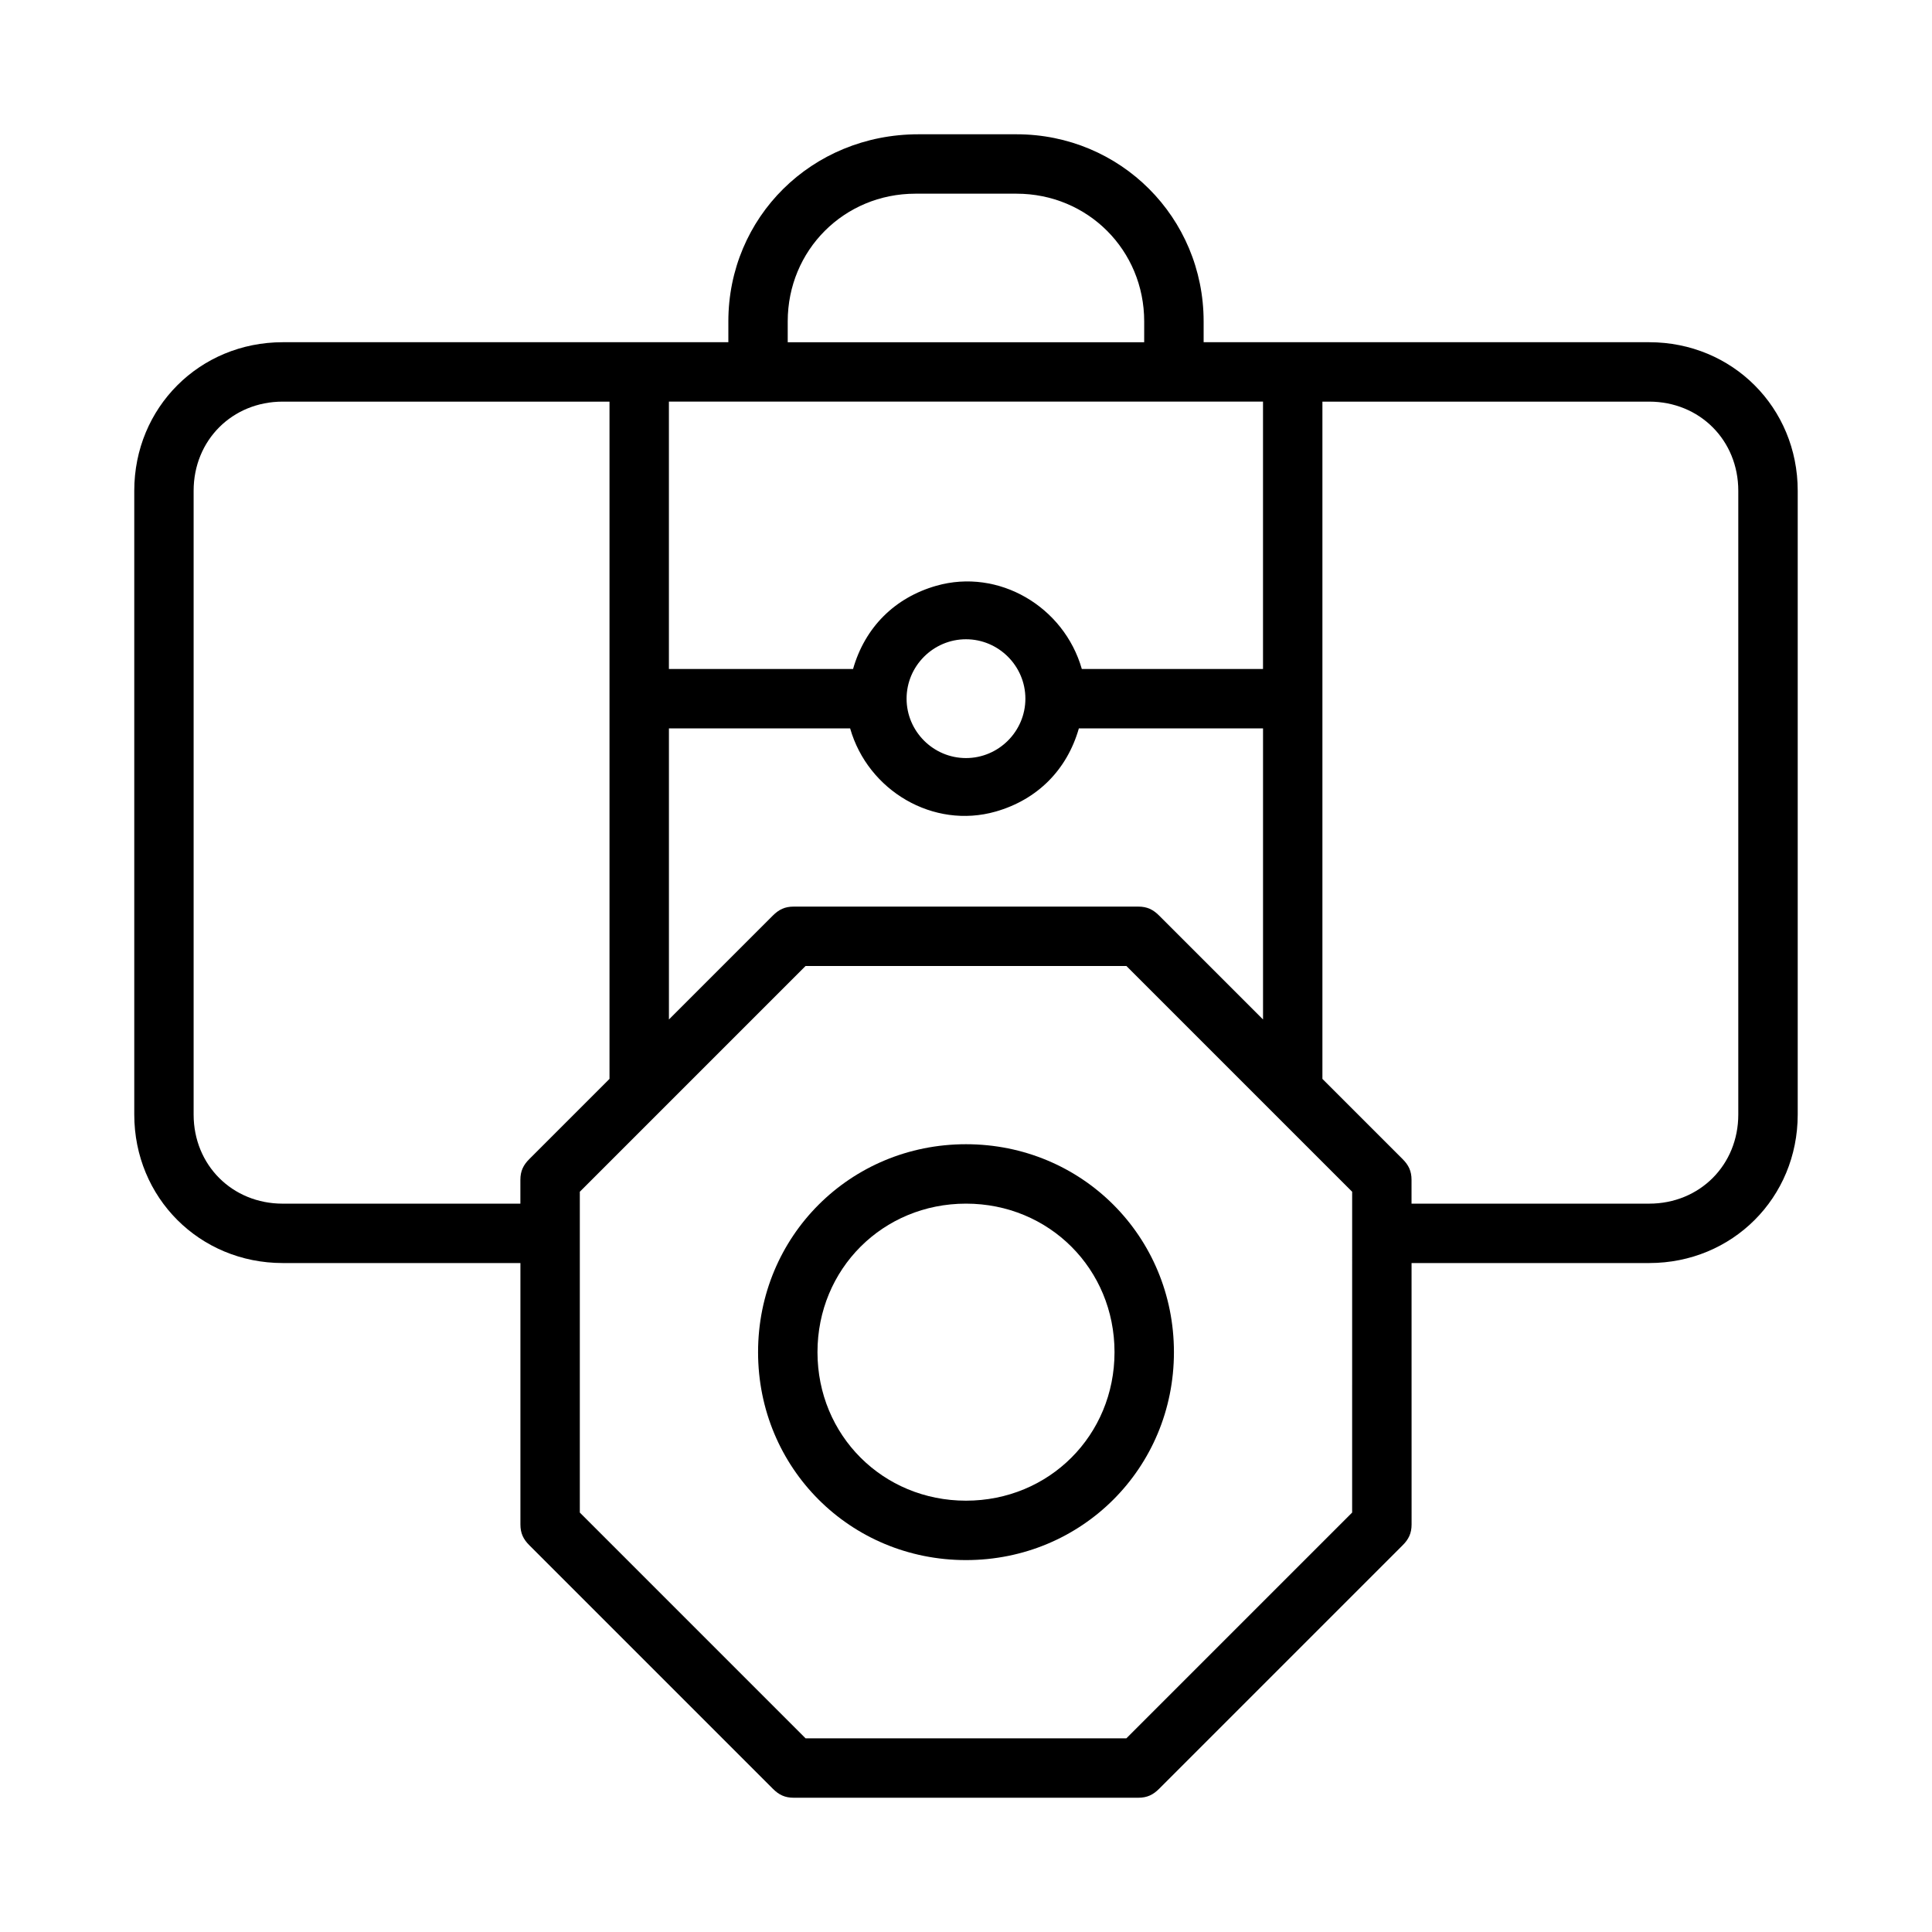
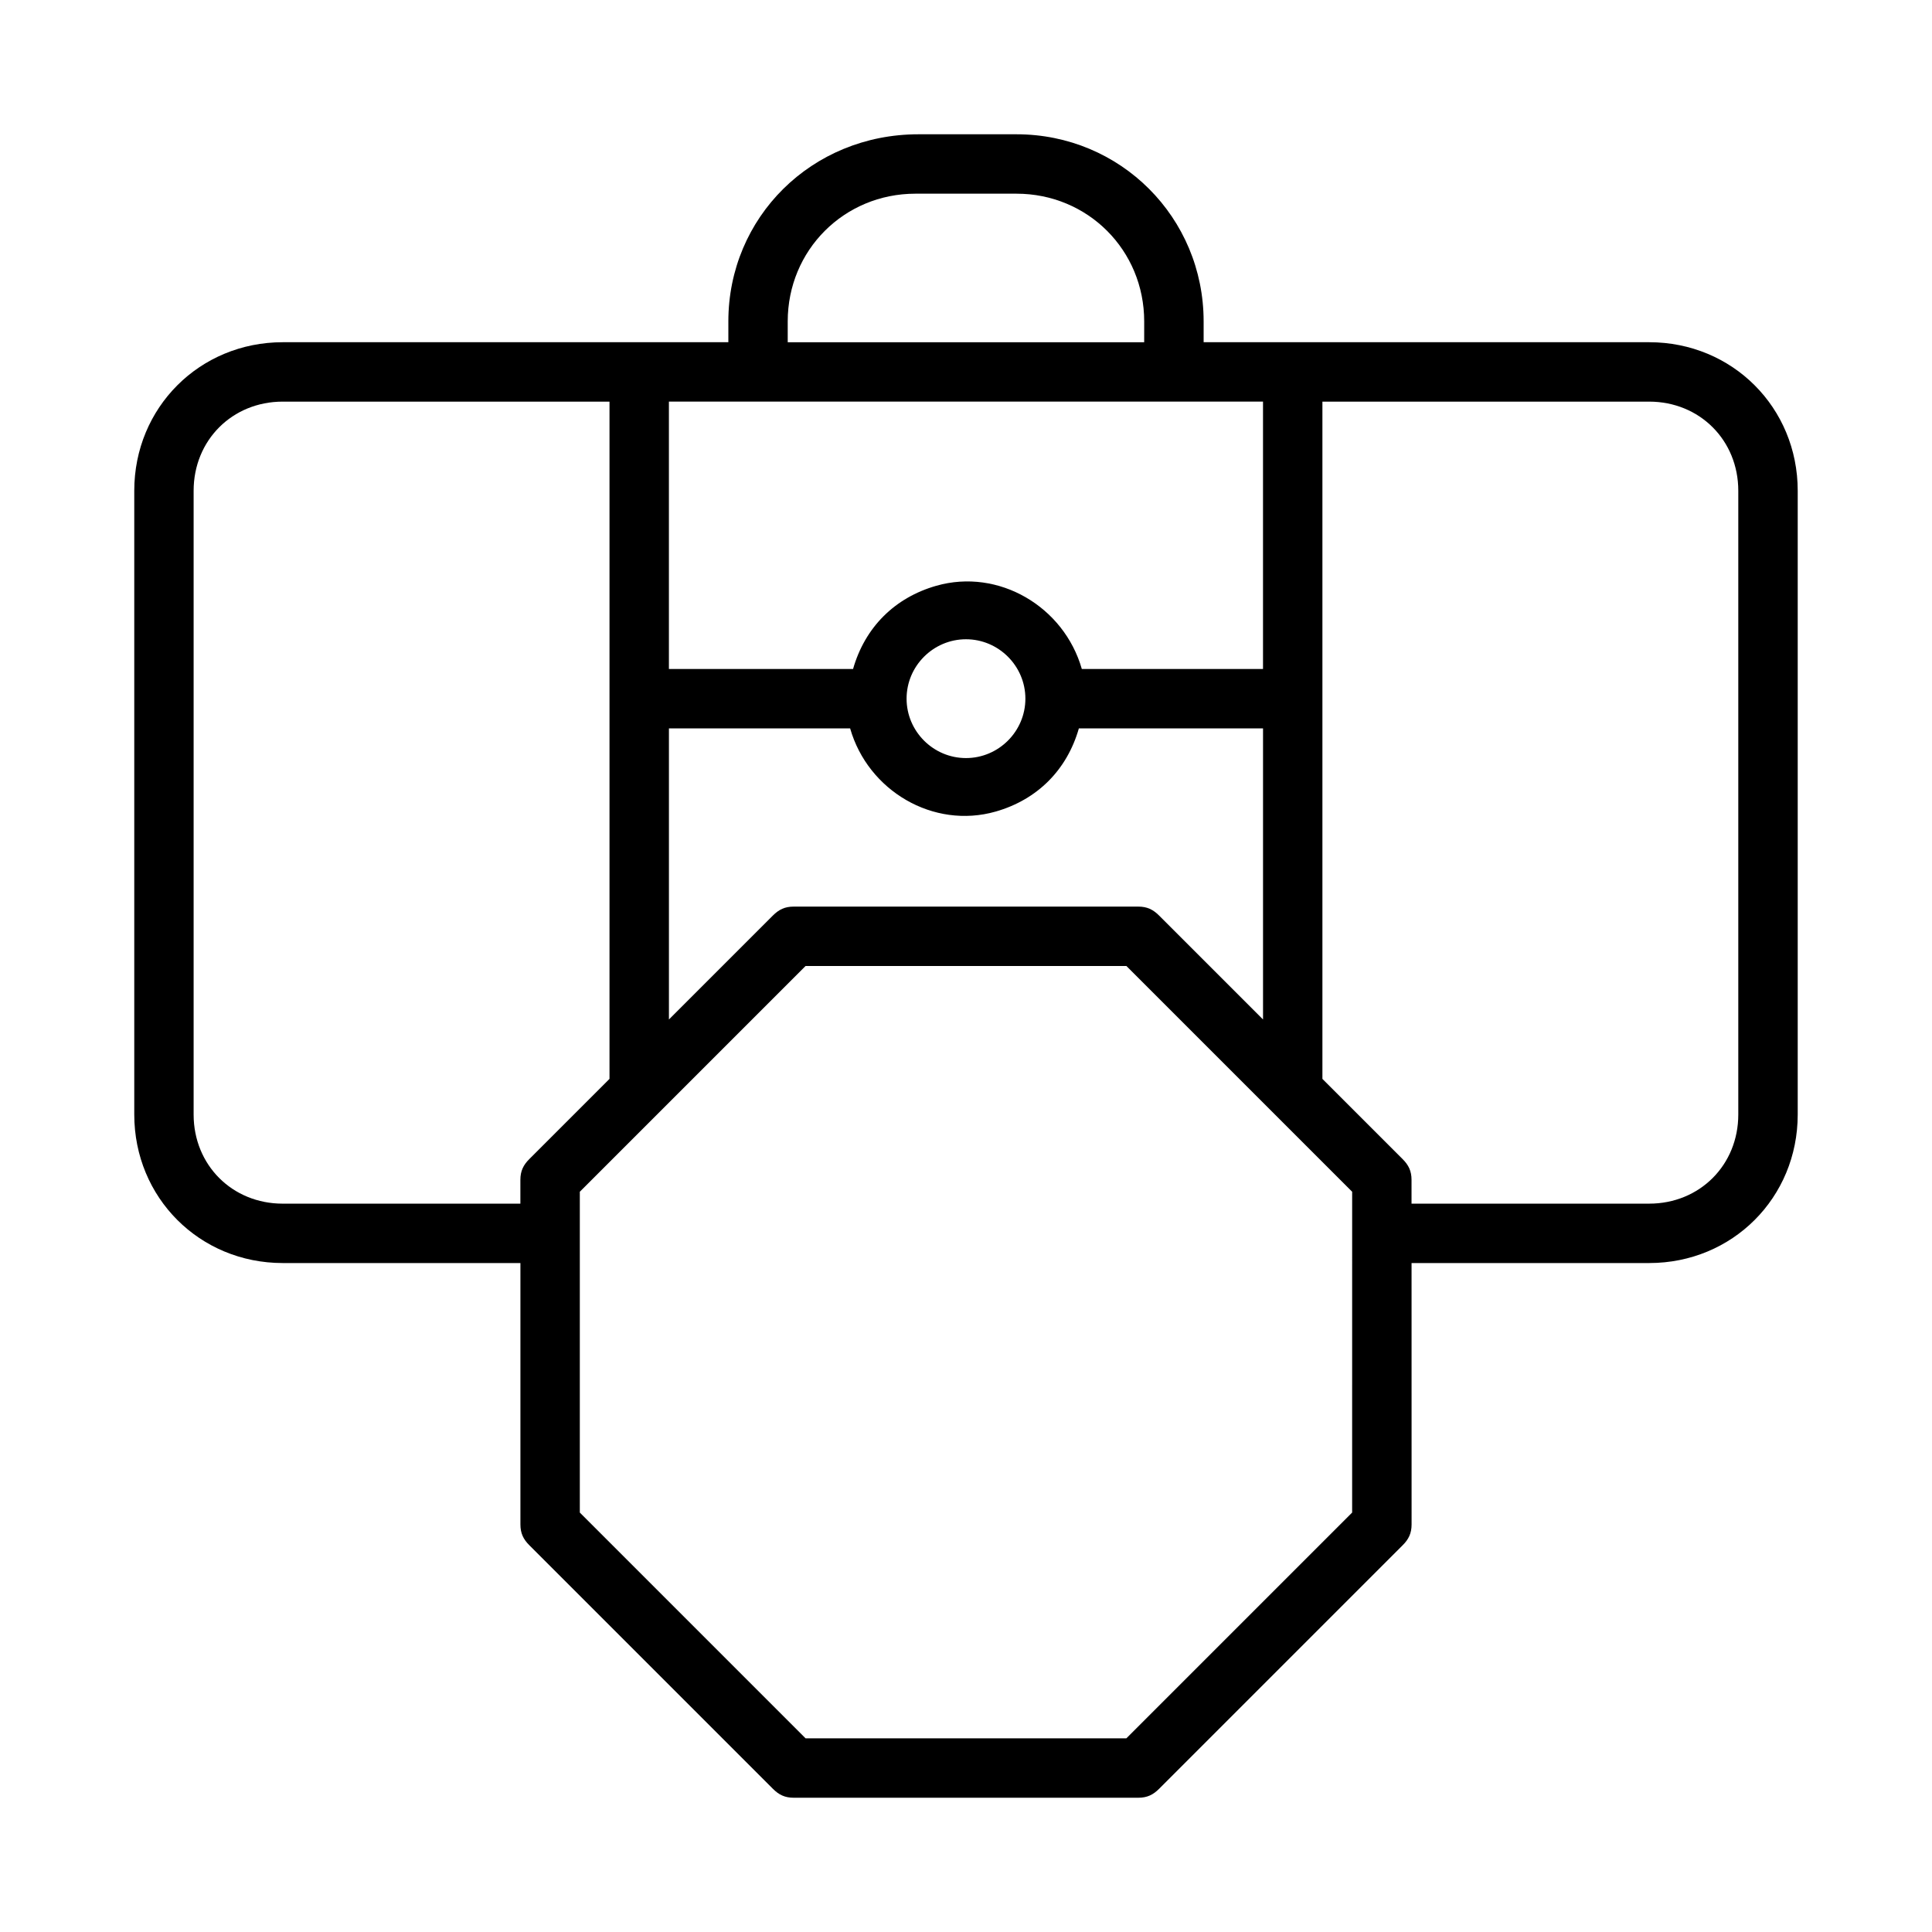
<svg xmlns="http://www.w3.org/2000/svg" fill="#000000" width="800px" height="800px" version="1.1" viewBox="144 144 512 512">
  <g>
-     <path d="m400 447.23c-30.699 0-55.105 24.402-55.105 55.105 0 30.699 24.402 55.105 55.105 55.105 30.699 0 55.105-24.402 55.105-55.105-0.004-30.703-24.406-55.105-55.105-55.105zm0 94.465c-22.043 0-39.359-17.32-39.359-39.359 0-22.043 17.32-39.359 39.359-39.359 22.043 0 39.359 17.32 39.359 39.359 0 22.039-17.32 39.359-39.359 39.359z" />
    <path d="m218.94 478.72h62.977v69.273c0 2.363 0.789 3.938 2.363 5.512l64.551 64.551c1.574 1.574 3.148 2.363 5.512 2.363h91.316c2.363 0 3.938-0.789 5.512-2.363l64.551-64.551c1.574-1.574 2.363-3.148 2.363-5.512l-0.008-69.273h62.977c22.043 0 39.359-17.32 39.359-39.359v-165.31c0-22.043-17.32-39.359-39.359-39.359h-118.08v-5.512c0-27.551-22.043-49.594-49.594-49.594h-25.977c-28.344 0-50.383 22.043-50.383 49.594v5.512h-118.08c-22.043 0-39.359 17.32-39.359 39.359v165.31c0 22.039 17.316 39.359 39.359 39.359zm283.39 66.125-59.828 59.828h-85.02l-59.824-59.828v-85.02l59.828-59.828h85.02l59.828 59.828zm-157.44-294.41h133.82v70.848h-48.02c-4.723-16.531-22.043-26.766-38.574-22.043-11.02 3.148-18.895 11.02-22.043 22.043h-48.805v-70.848zm70.848 78.719c0 8.66-7.086 15.742-15.742 15.742-8.66 0-15.742-7.086-15.742-15.742 0-8.66 7.086-15.742 15.742-15.742s15.742 7.086 15.742 15.742zm-94.465 7.875h48.02c4.723 16.531 22.043 26.766 38.574 22.043 11.02-3.148 18.895-11.02 22.043-22.043h48.805v77.145l-27.551-27.551c-1.574-1.574-3.148-2.363-5.512-2.363h-91.316c-2.363 0-3.938 0.789-5.512 2.363l-27.551 27.551zm283.39-62.977v165.31c0 13.383-10.234 23.617-23.617 23.617h-62.977v-6.297c0-2.363-0.789-3.938-2.363-5.512l-21.254-21.254v-179.48h86.594c13.383 0 23.617 10.234 23.617 23.617zm-251.91-44.871c0-18.895 14.957-33.852 33.852-33.852h26.766c18.895 0 33.852 14.957 33.852 33.852l-0.004 5.512h-94.465zm-157.44 44.871c0-13.383 10.234-23.617 23.617-23.617h86.594v179.48l-21.254 21.254c-1.574 1.574-2.363 3.148-2.363 5.512v6.301h-62.977c-13.383 0-23.617-10.234-23.617-23.617z" />
  </g>
</svg>